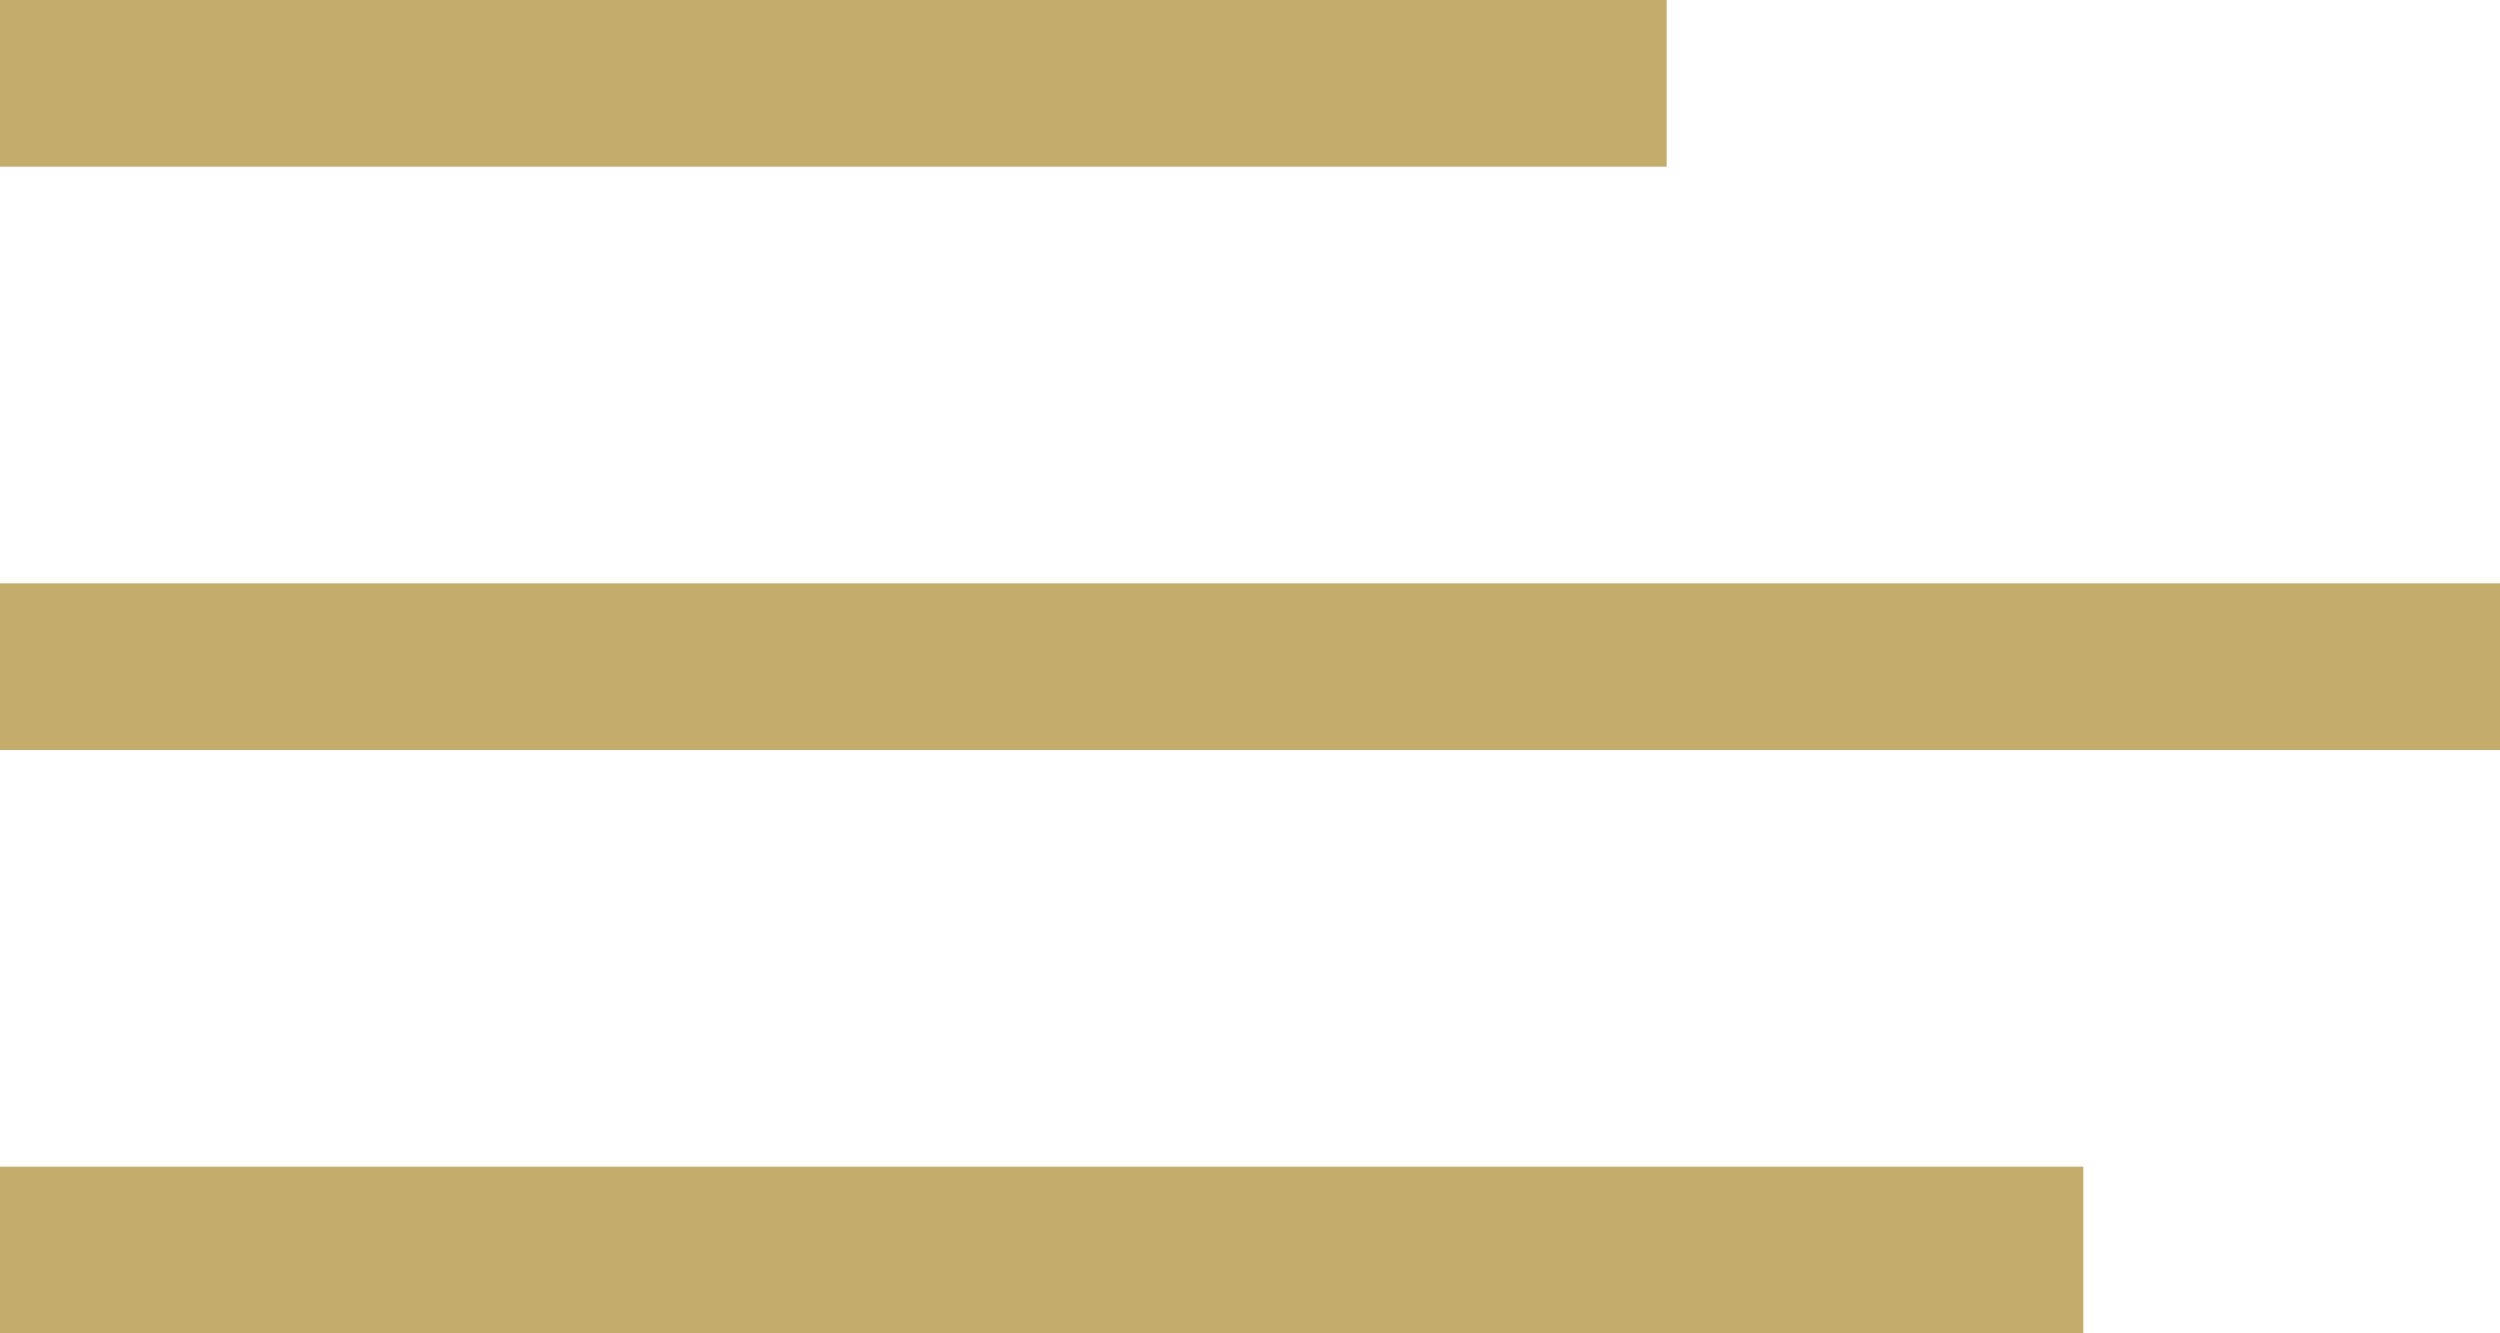
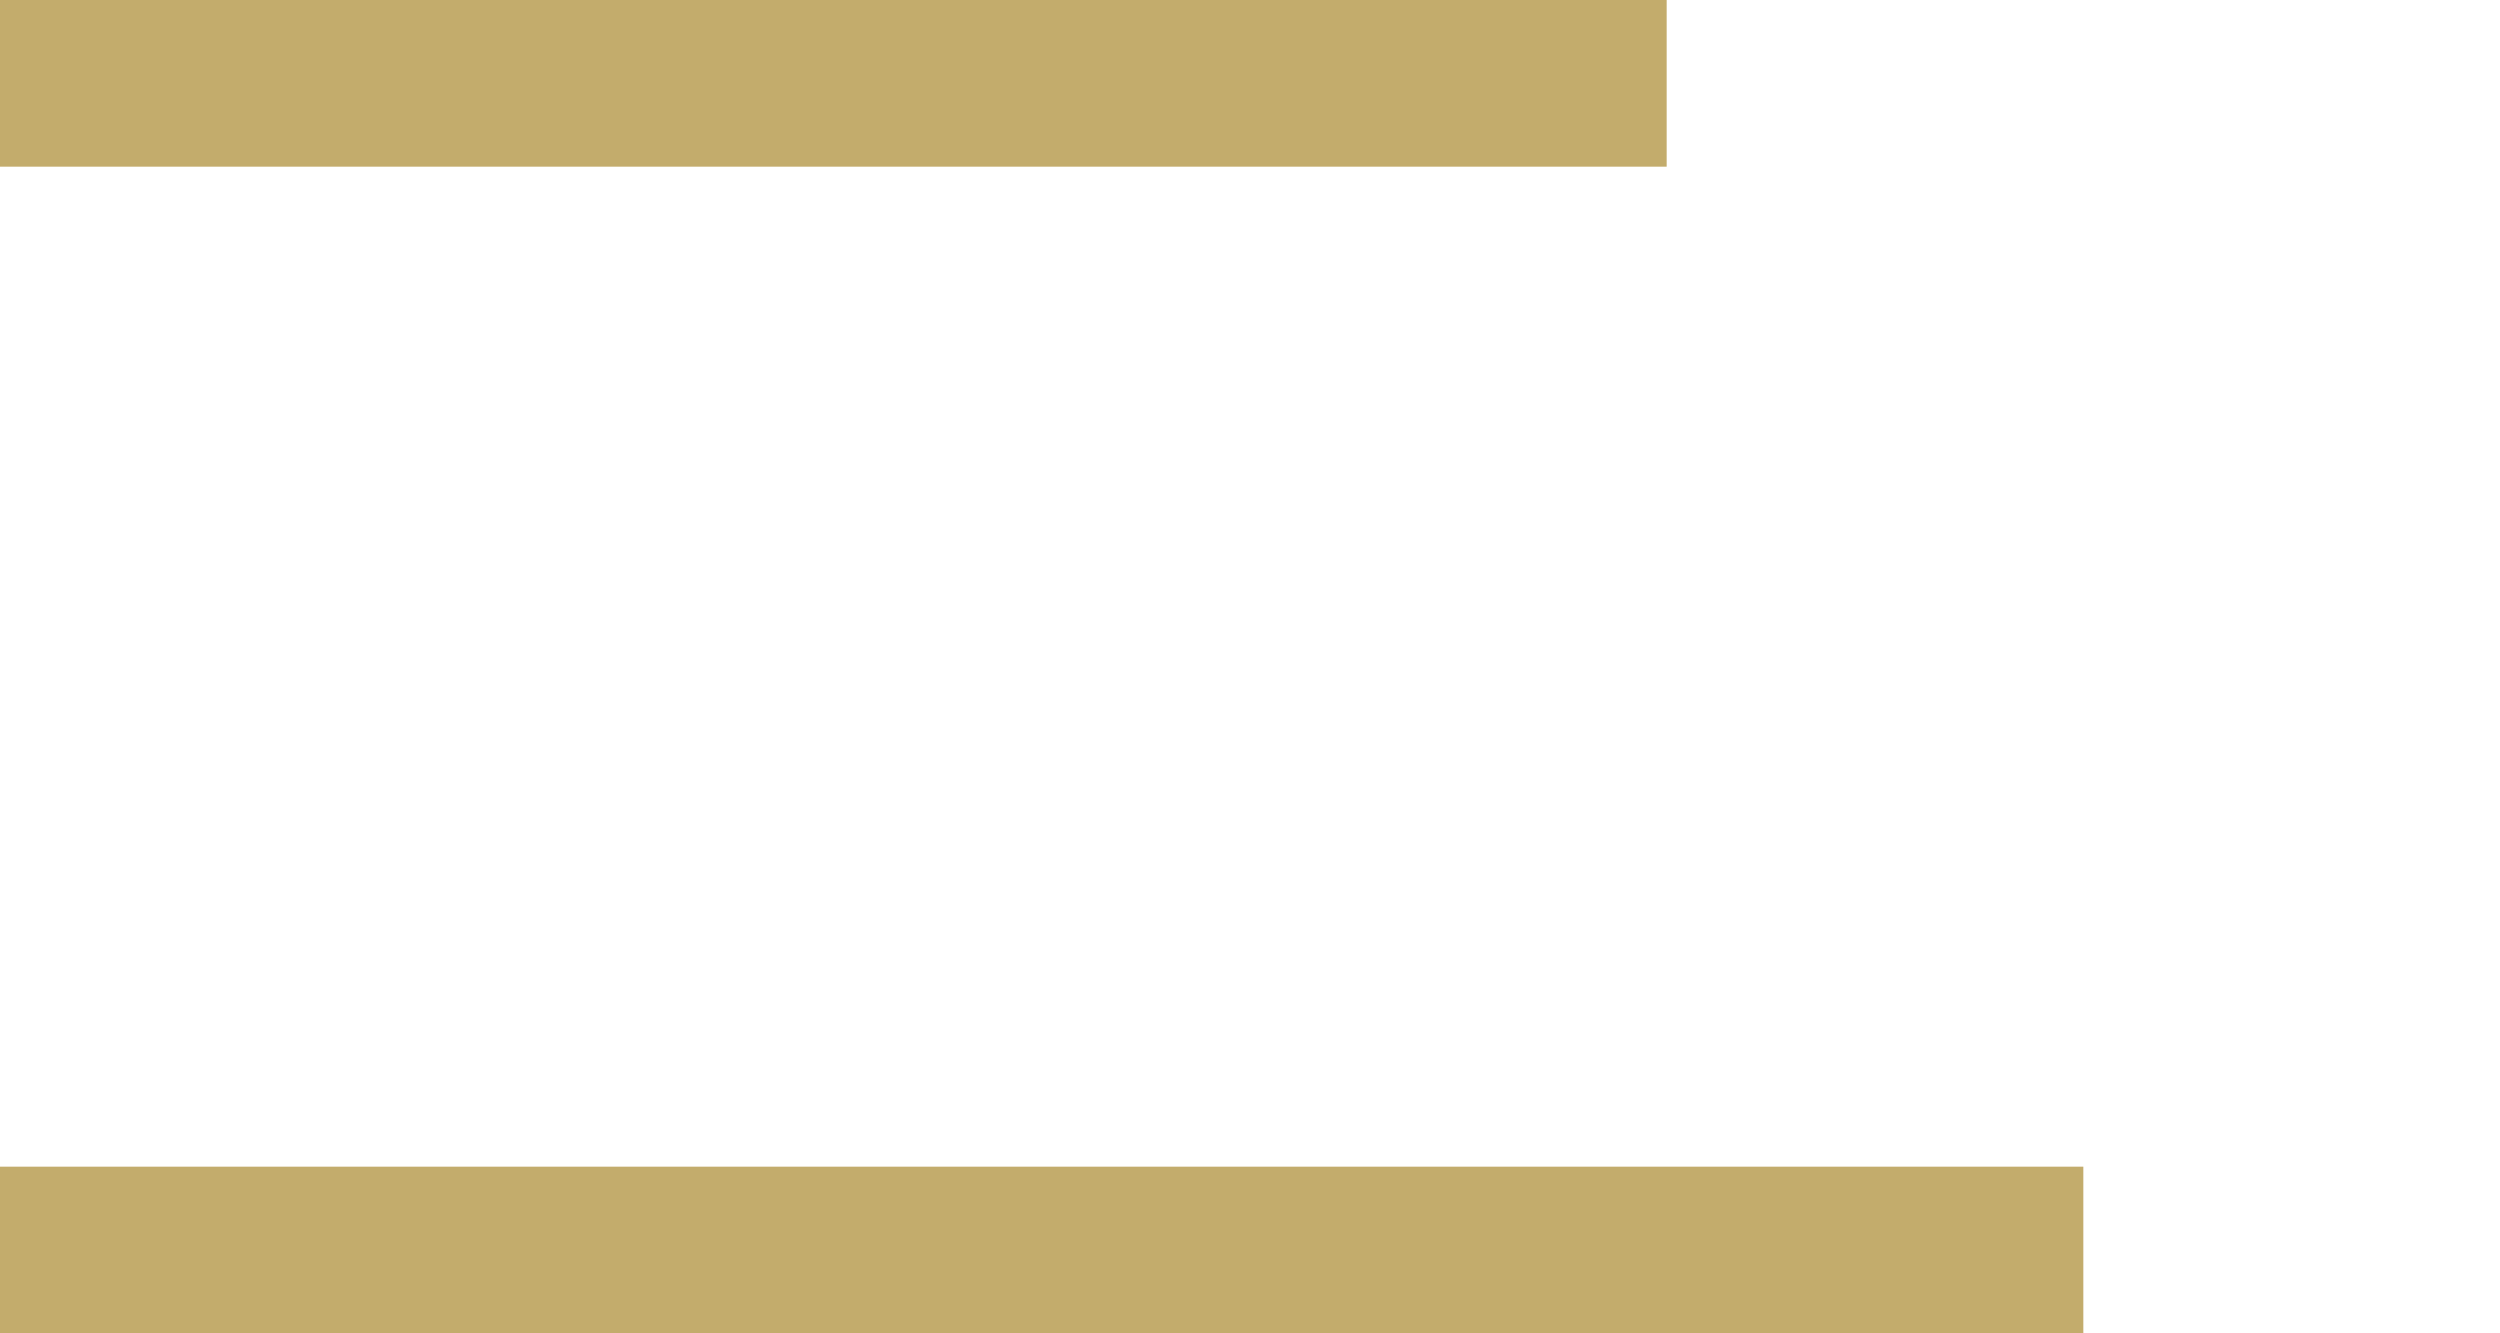
<svg xmlns="http://www.w3.org/2000/svg" enable-background="new 0 0 30 16" viewBox="0 0 30 16">
  <g fill="#c3ac6c">
    <path d="m0 0h20v2h-20z" />
-     <path d="m0 7h30v2h-30z" />
    <path d="m0 14h25v2h-25z" />
  </g>
</svg>